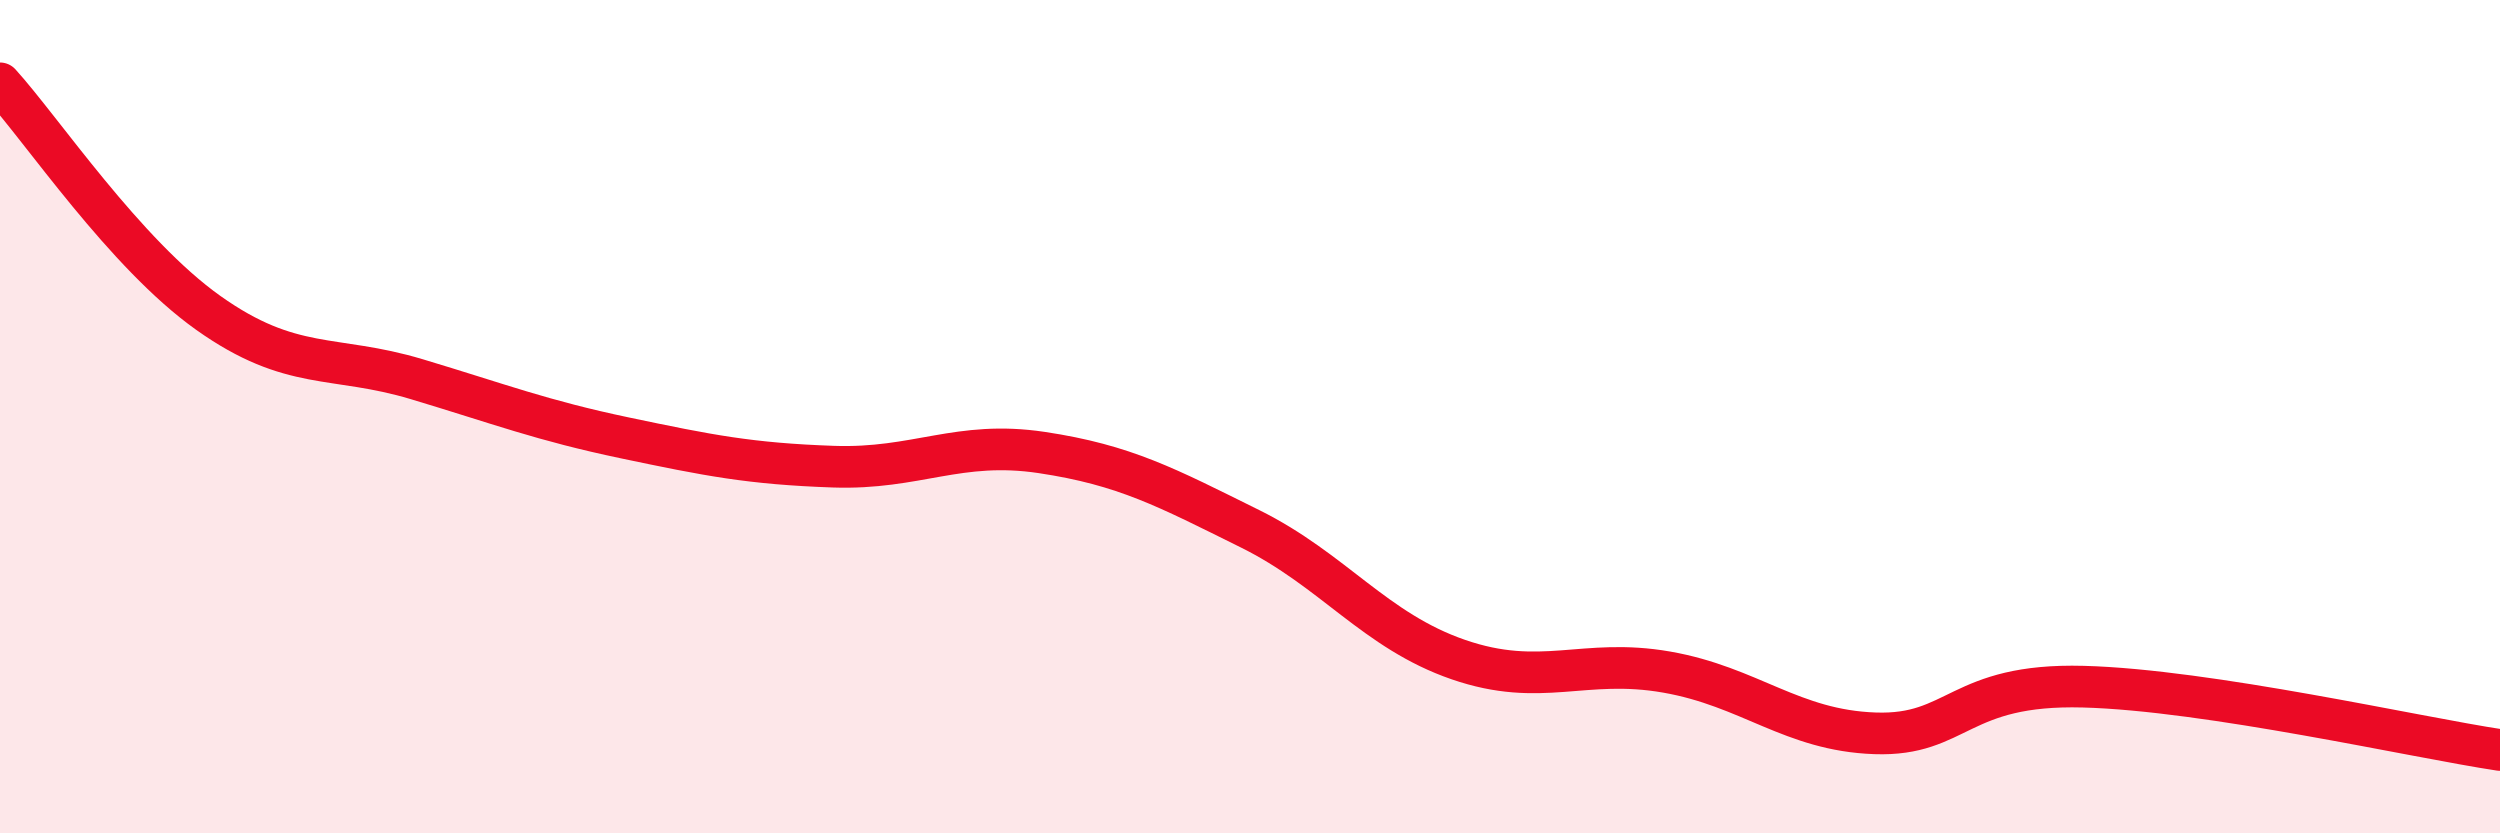
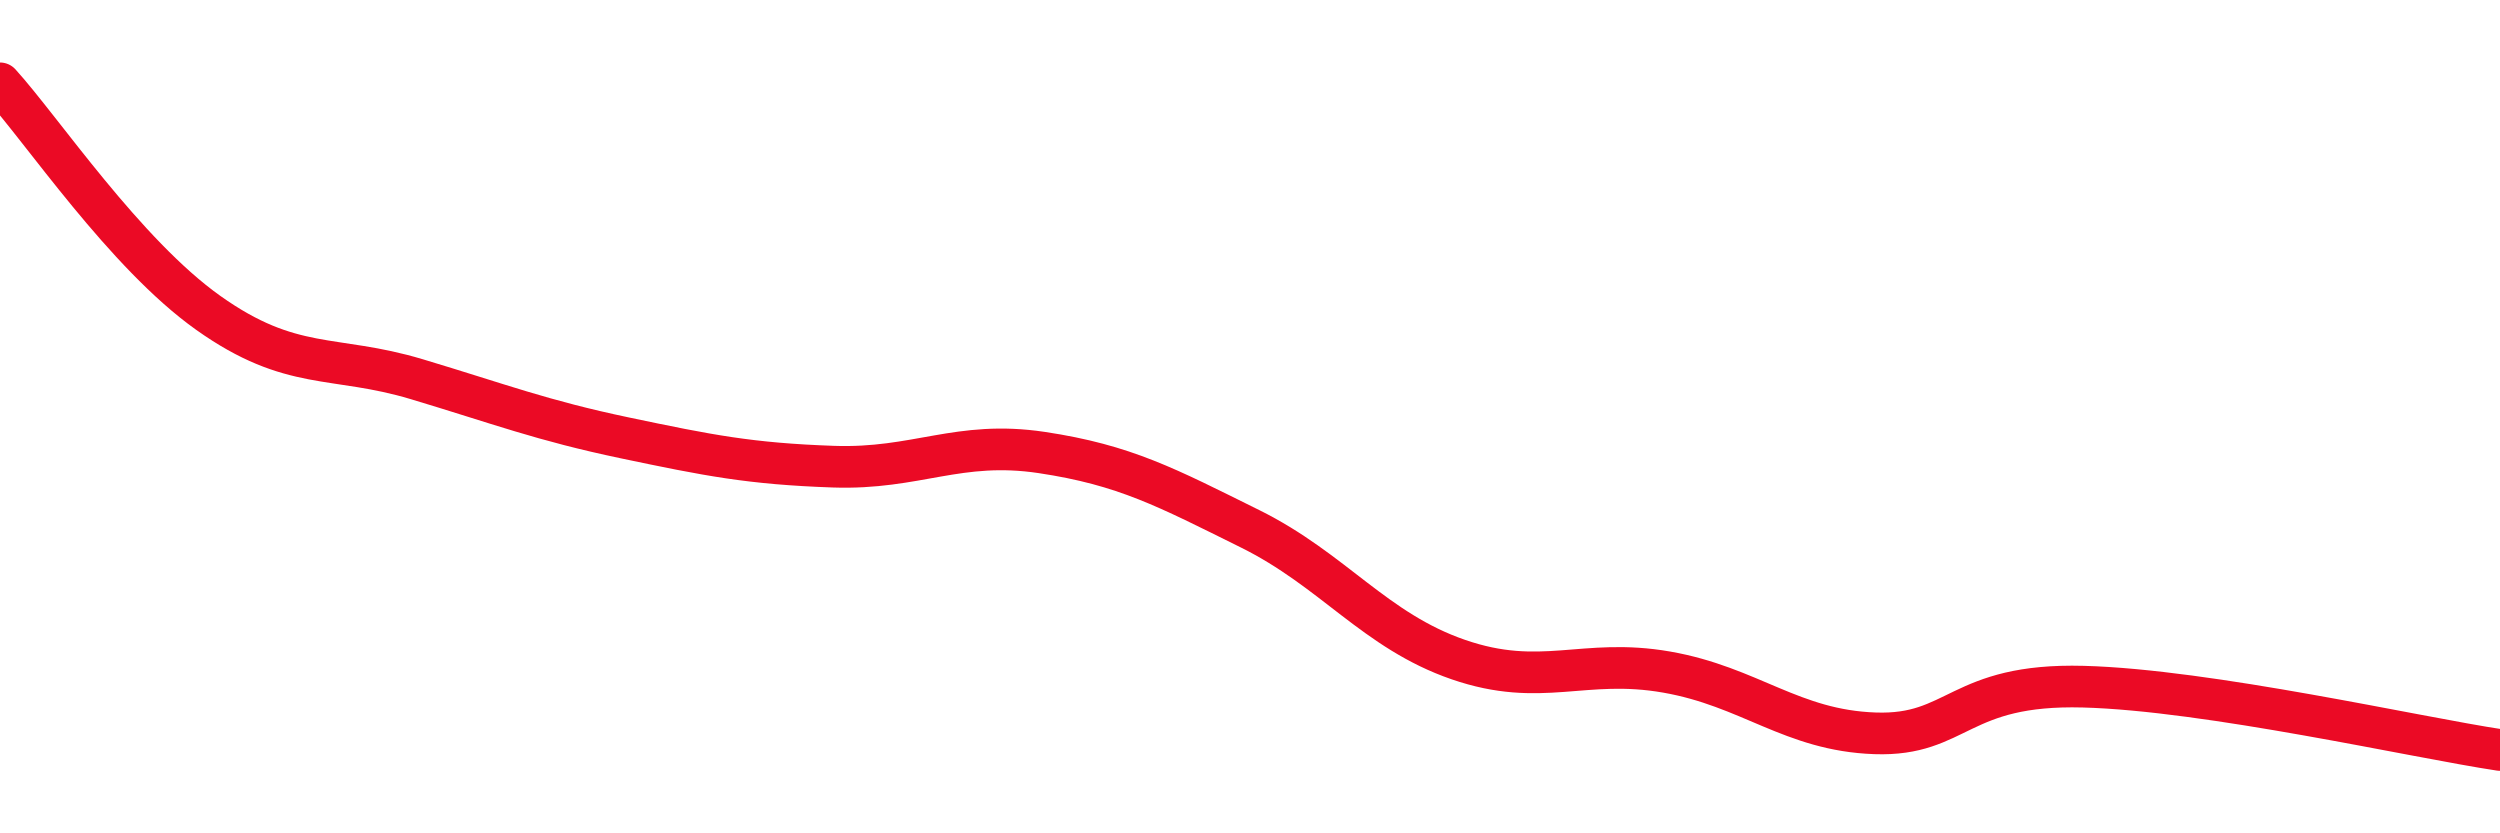
<svg xmlns="http://www.w3.org/2000/svg" width="60" height="20" viewBox="0 0 60 20">
-   <path d="M 0,2 C 1,3.1 3,6.09 5,7.51 C 7,8.93 8,8.5 10,9.1 C 12,9.7 13,10.09 15,10.51 C 17,10.93 18,11.13 20,11.2 C 22,11.27 23,10.56 25,10.86 C 27,11.16 28,11.7 30,12.69 C 32,13.68 33,15.14 35,15.83 C 37,16.52 38,15.78 40,16.13 C 42,16.48 43,17.53 45,17.6 C 47,17.67 47,16.4 50,16.48 C 53,16.56 58,17.7 60,18L60 20L0 20Z" fill="#EB0A25" opacity="0.1" stroke-linecap="round" stroke-linejoin="round" />
  <path d="M 0,2 C 1,3.1 3,6.09 5,7.51 C 7,8.93 8,8.5 10,9.1 C 12,9.7 13,10.09 15,10.51 C 17,10.93 18,11.13 20,11.2 C 22,11.27 23,10.56 25,10.86 C 27,11.16 28,11.7 30,12.69 C 32,13.68 33,15.14 35,15.83 C 37,16.52 38,15.78 40,16.13 C 42,16.48 43,17.53 45,17.6 C 47,17.67 47,16.4 50,16.48 C 53,16.56 58,17.7 60,18" stroke="#EB0A25" stroke-width="1" fill="none" stroke-linecap="round" stroke-linejoin="round" />
</svg>